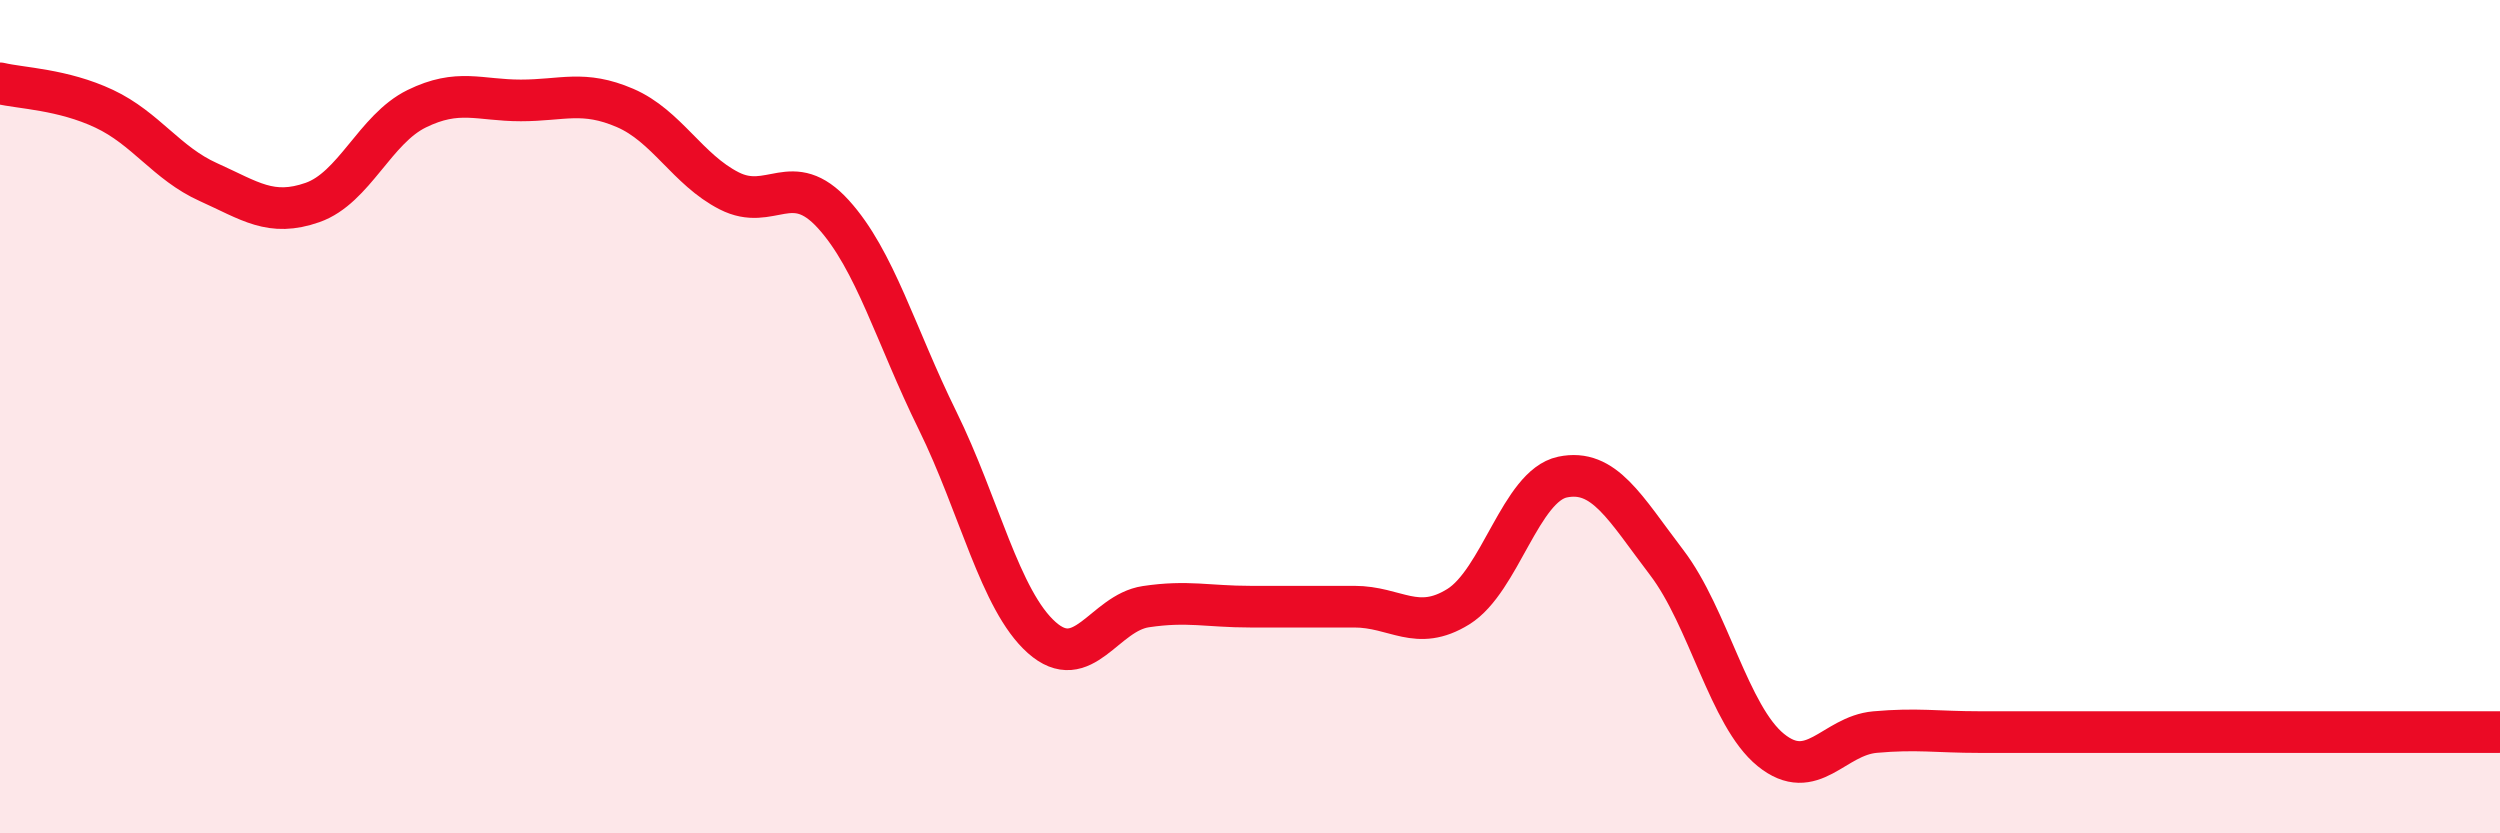
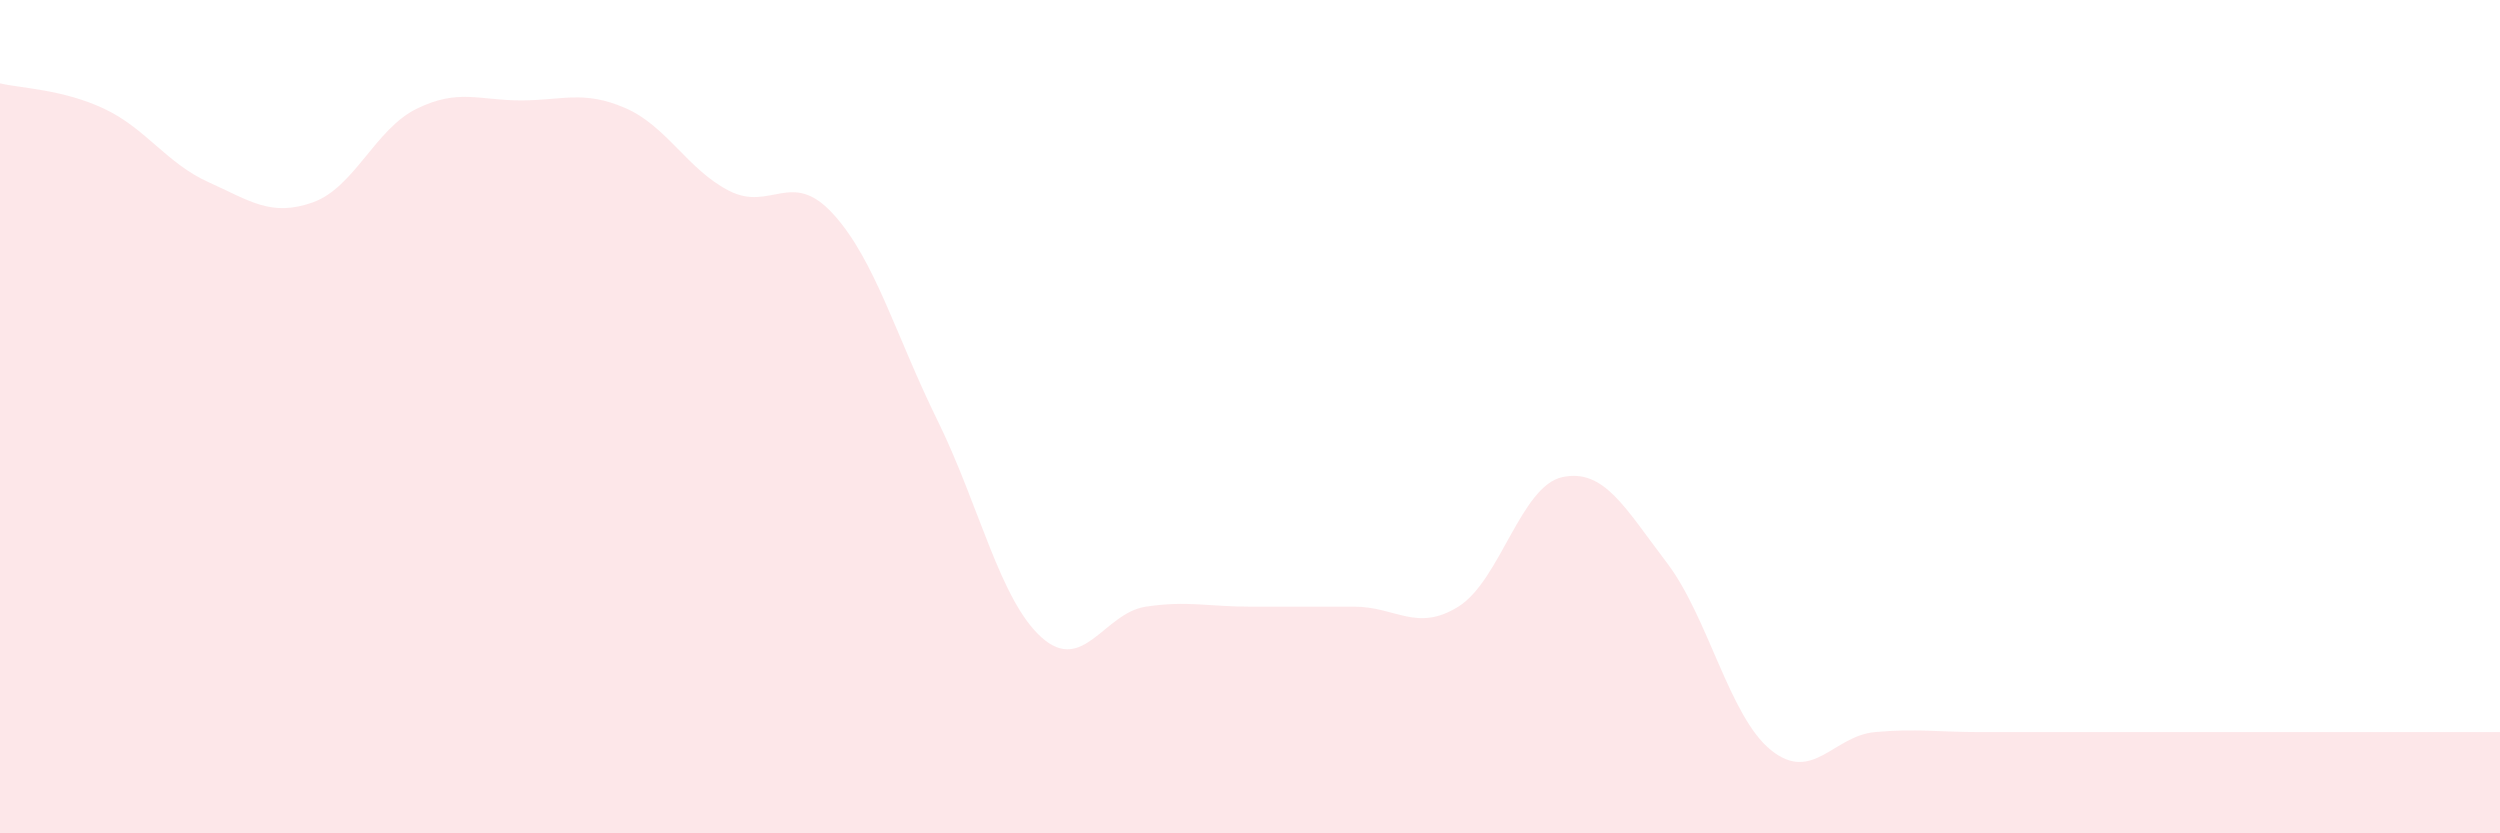
<svg xmlns="http://www.w3.org/2000/svg" width="60" height="20" viewBox="0 0 60 20">
  <path d="M 0,2 C 0.5,2.12 1.5,2.14 2.5,2.61 C 3.5,3.08 4,3.92 5,4.37 C 6,4.82 6.5,5.21 7.5,4.86 C 8.5,4.51 9,3.1 10,2.61 C 11,2.12 11.5,2.41 12.5,2.41 C 13.5,2.41 14,2.16 15,2.59 C 16,3.02 16.5,4.07 17.5,4.58 C 18.5,5.09 19,4.04 20,5.14 C 21,6.24 21.5,8.06 22.5,10.09 C 23.5,12.12 24,14.41 25,15.3 C 26,16.19 26.5,14.71 27.5,14.56 C 28.5,14.41 29,14.56 30,14.56 C 31,14.56 31.5,14.56 32.5,14.56 C 33.5,14.56 34,15.18 35,14.56 C 36,13.94 36.5,11.66 37.5,11.45 C 38.5,11.24 39,12.19 40,13.5 C 41,14.81 41.5,17.19 42.5,18 C 43.5,18.81 44,17.66 45,17.57 C 46,17.48 46.5,17.57 47.5,17.57 C 48.5,17.57 49,17.57 50,17.57 C 51,17.57 51.5,17.57 52.5,17.57 C 53.5,17.57 53.5,17.57 55,17.57 C 56.5,17.57 59,17.57 60,17.57L60 20L0 20Z" fill="#EB0A25" opacity="0.1" stroke-linecap="round" stroke-linejoin="round" />
-   <path d="M 0,2 C 0.5,2.12 1.5,2.14 2.5,2.61 C 3.5,3.08 4,3.92 5,4.37 C 6,4.82 6.5,5.21 7.5,4.86 C 8.5,4.51 9,3.1 10,2.61 C 11,2.12 11.5,2.41 12.5,2.41 C 13.5,2.41 14,2.16 15,2.59 C 16,3.02 16.5,4.07 17.5,4.58 C 18.5,5.09 19,4.04 20,5.14 C 21,6.24 21.5,8.06 22.5,10.09 C 23.5,12.12 24,14.41 25,15.3 C 26,16.19 26.5,14.71 27.5,14.56 C 28.5,14.41 29,14.56 30,14.56 C 31,14.56 31.5,14.56 32.5,14.56 C 33.5,14.56 34,15.18 35,14.56 C 36,13.94 36.5,11.66 37.5,11.45 C 38.5,11.24 39,12.19 40,13.5 C 41,14.81 41.5,17.19 42.5,18 C 43.5,18.81 44,17.66 45,17.57 C 46,17.48 46.5,17.57 47.5,17.57 C 48.5,17.57 49,17.57 50,17.57 C 51,17.57 51.5,17.57 52.5,17.57 C 53.5,17.57 53.5,17.57 55,17.57 C 56.5,17.57 59,17.57 60,17.57" stroke="#EB0A25" stroke-width="1" fill="none" stroke-linecap="round" stroke-linejoin="round" />
</svg>